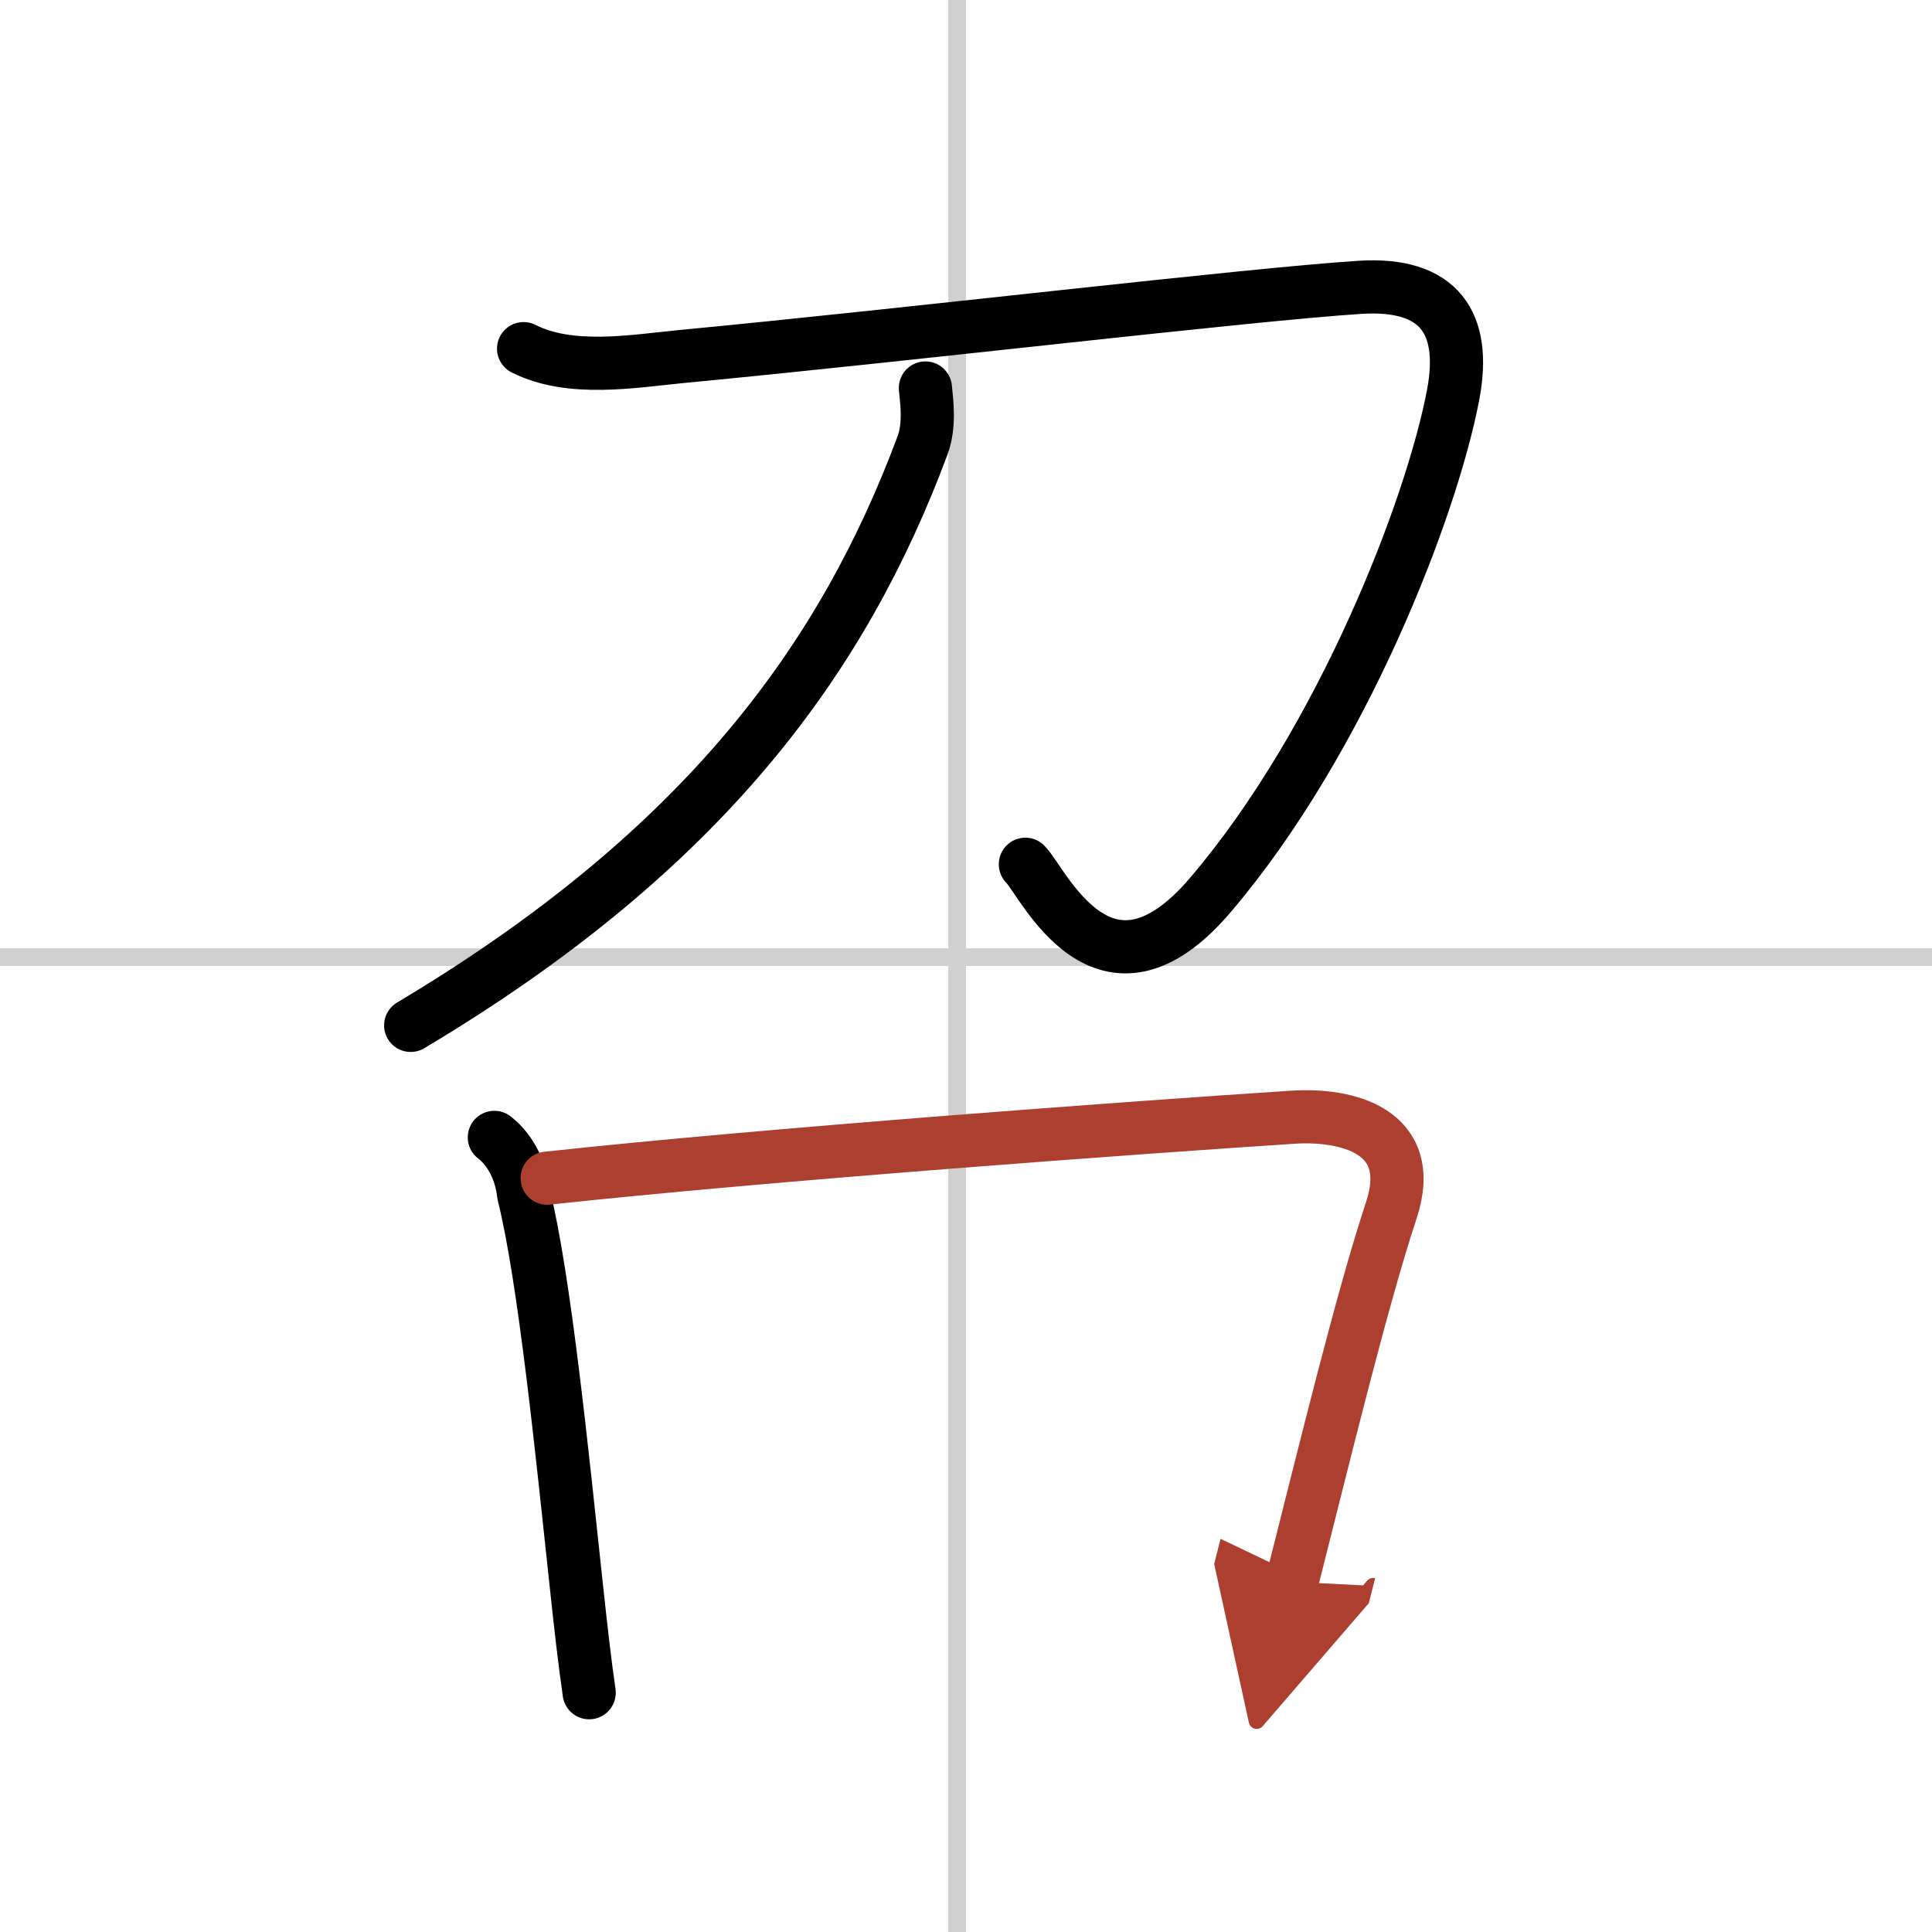
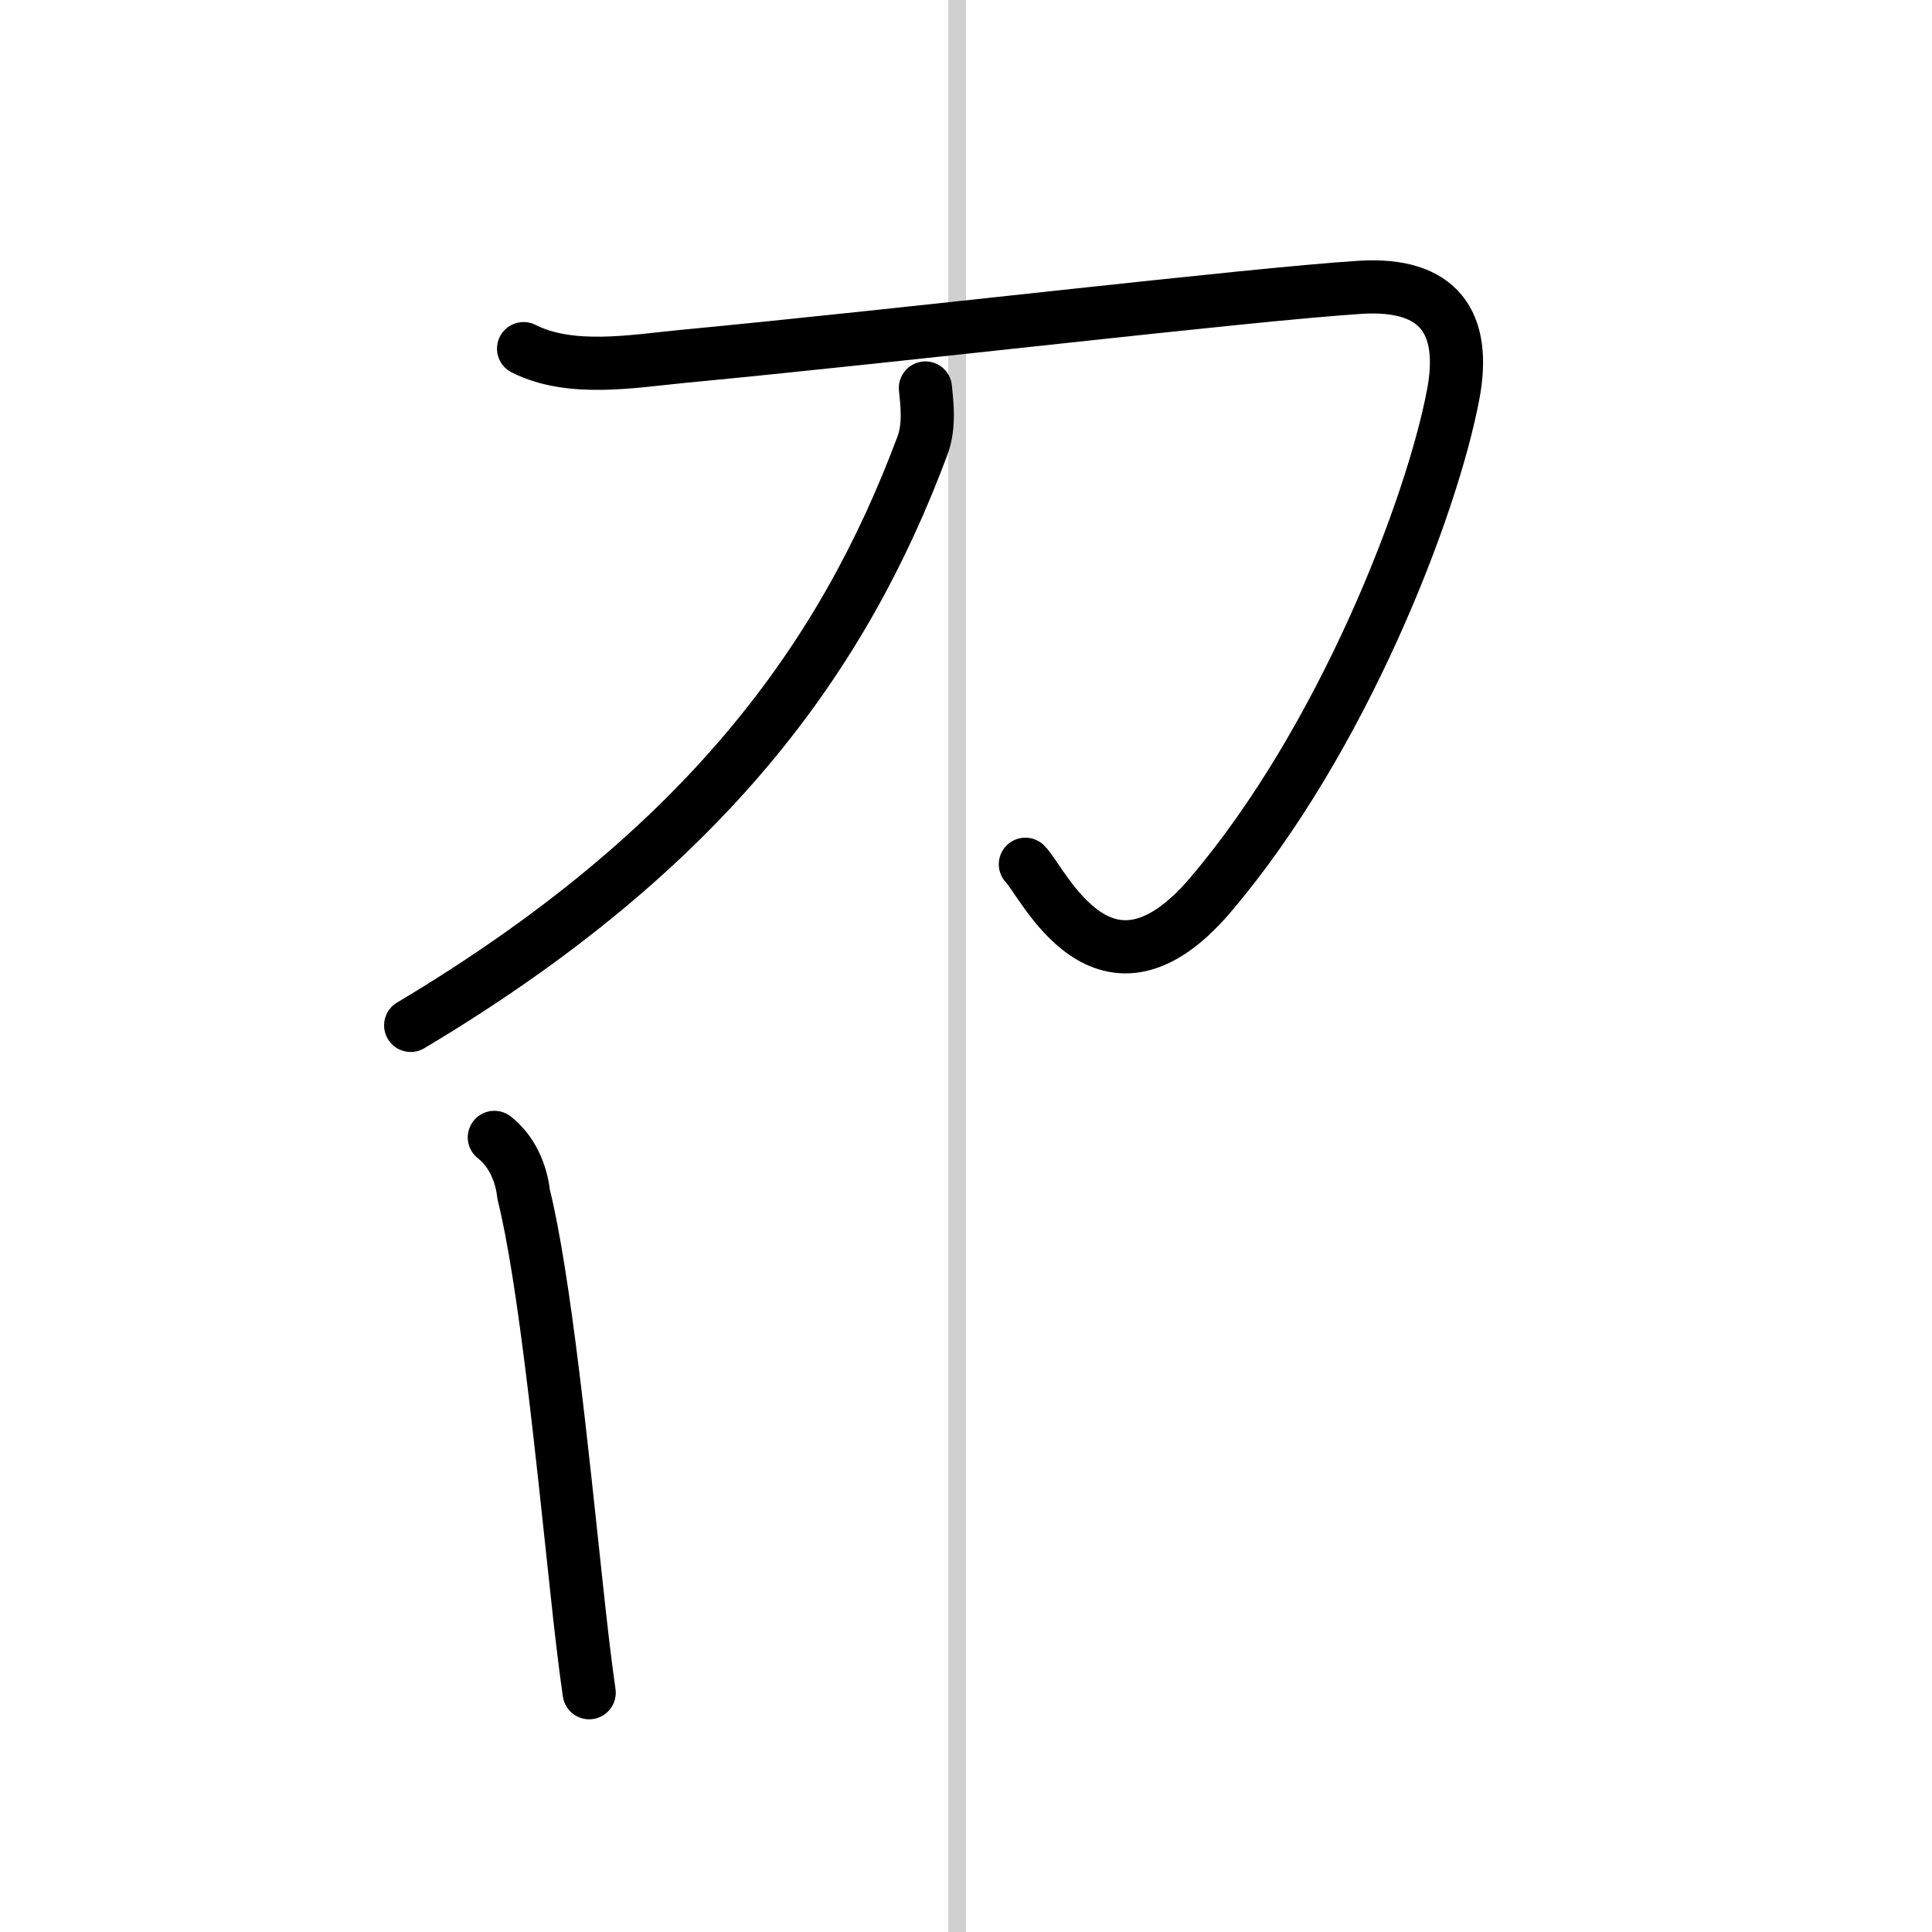
<svg xmlns="http://www.w3.org/2000/svg" width="400" height="400" viewBox="0 0 109 109">
  <defs>
    <marker id="a" markerWidth="4" orient="auto" refX="1" refY="5" viewBox="0 0 10 10">
      <polyline points="0 0 10 5 0 10 1 5" fill="#ad3f31" stroke="#ad3f31" />
    </marker>
  </defs>
  <g fill="none" stroke="#000" stroke-linecap="round" stroke-linejoin="round" stroke-width="3">
    <rect width="100%" height="100%" fill="#fff" stroke="#fff" />
    <line x1="54" x2="54" y2="109" stroke="#d0d0d0" stroke-width="1" />
-     <line x2="109" y1="54" y2="54" stroke="#d0d0d0" stroke-width="1" />
    <path d="m29.54 19.67c2.65 1.34 6.17 0.71 8.95 0.44 12.65-1.2 31.96-3.5 38.25-3.9 4.48-0.28 6 2.03 5.25 6.03-1.2 6.38-6.25 19.5-13.69 28.24-6.02 7.08-9.46-0.74-10.45-1.72" />
    <path d="M52.21,21.89c0.08,0.81,0.26,2.12-0.17,3.26C47.62,37,39.88,47.88,23.17,57.85" />
    <path d="m27.89 64.17c0.97 0.75 1.52 1.99 1.65 3.2 1.18 4.73 2.17 14.58 2.98 22.13 0.24 2.27 0.48 4.34 0.72 6" />
-     <path d="m30.87 66.47c12.38-1.34 33.18-2.86 42.09-3.44 2.95-0.19 7.04 0.72 5.53 5.27-1.67 5.05-3.79 13.8-5.6 20.94" marker-end="url(#a)" stroke="#ad3f31" />
  </g>
</svg>